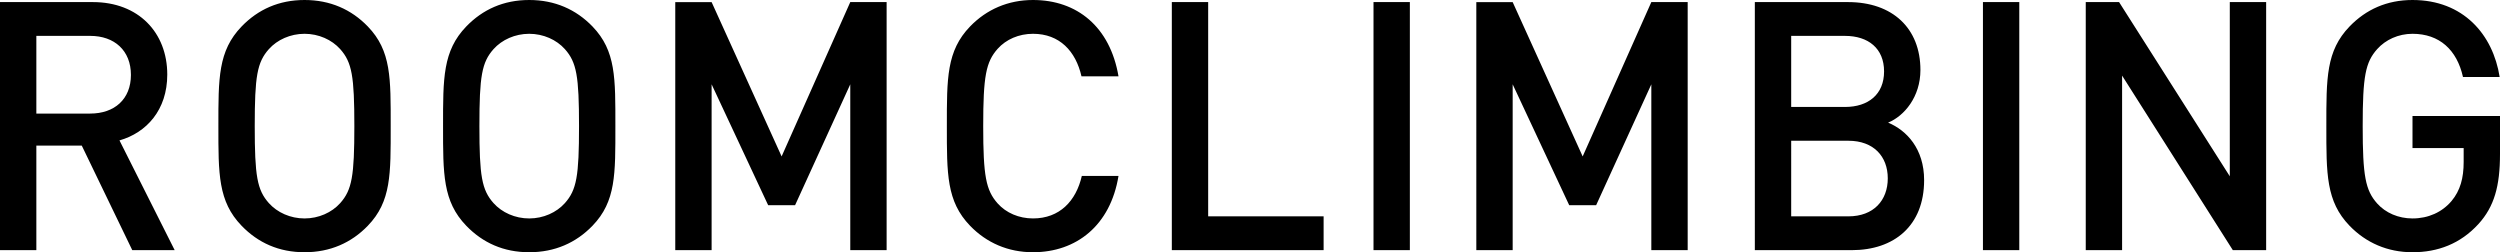
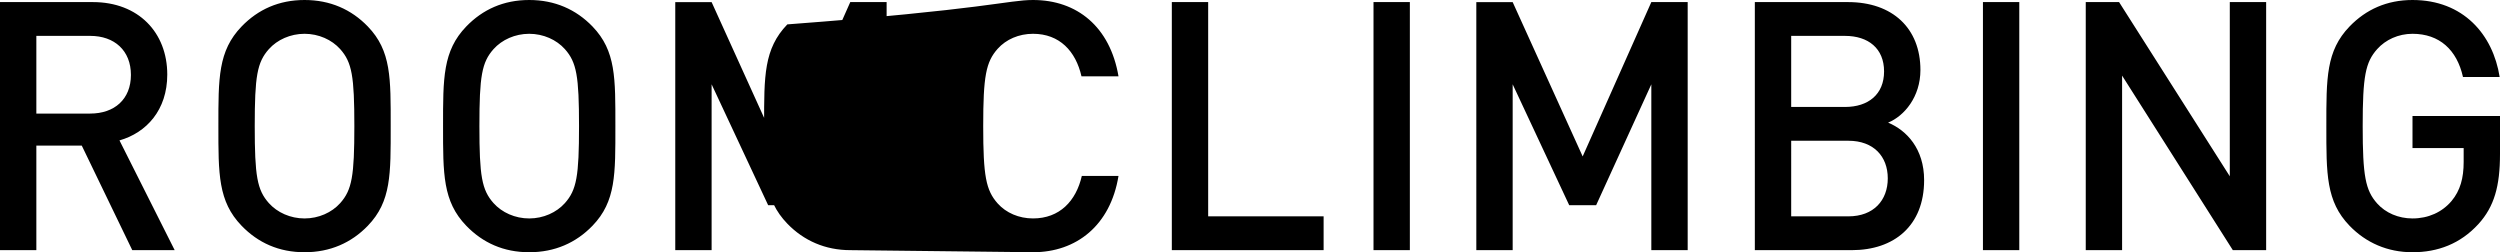
<svg xmlns="http://www.w3.org/2000/svg" data-name="レイヤー 2" viewBox="0 0 444.877 44.886">
-   <path d="m23.537 44.514-8.984-18.6H6.468v18.6H0V.372h16.53c8.085 0 13.236 5.394 13.236 12.896 0 6.323-3.714 10.353-8.505 11.717l9.823 19.529h-7.547ZM16.051 6.386H6.468V20.21h9.583c4.312 0 7.246-2.542 7.246-6.881s-2.934-6.944-7.246-6.944ZM65.453 40.174c-2.935 3.038-6.708 4.712-11.26 4.712s-8.265-1.674-11.2-4.712c-4.192-4.34-4.132-9.237-4.132-17.731s-.06-13.391 4.133-17.731C45.928 1.674 49.642 0 54.194 0s8.324 1.674 11.259 4.712c4.192 4.34 4.072 9.237 4.072 17.73s.12 13.392-4.072 17.732ZM60.542 8.742c-1.498-1.674-3.833-2.728-6.349-2.728s-4.85 1.054-6.348 2.728c-2.096 2.356-2.515 4.836-2.515 13.7 0 8.867.419 11.346 2.515 13.702 1.497 1.674 3.833 2.728 6.348 2.728s4.851-1.054 6.349-2.728c2.096-2.356 2.515-4.835 2.515-13.701 0-8.865-.419-11.345-2.515-13.701ZM105.433 40.174c-2.934 3.038-6.707 4.712-11.26 4.712s-8.264-1.674-11.199-4.712c-4.192-4.34-4.132-9.237-4.132-17.731s-.06-13.391 4.132-17.731C85.91 1.674 89.622 0 94.174 0s8.325 1.674 11.26 4.712c4.191 4.34 4.072 9.237 4.072 17.73s.12 13.392-4.073 17.732Zm-4.91-31.432c-1.498-1.674-3.834-2.728-6.35-2.728s-4.85 1.054-6.348 2.728c-2.096 2.356-2.515 4.836-2.515 13.7 0 8.867.419 11.346 2.515 13.702 1.498 1.674 3.833 2.728 6.349 2.728s4.85-1.054 6.348-2.728c2.097-2.356 2.516-4.835 2.516-13.701 0-8.865-.42-11.345-2.516-13.701ZM151.307 44.514v-29.51l-9.822 21.512h-4.791l-10.062-21.513v29.51h-6.468V.374h6.468l12.457 27.463L151.307.372h6.468v44.142h-6.468ZM183.825 44.886c-4.432 0-8.265-1.674-11.2-4.712-4.192-4.34-4.132-9.237-4.132-17.731s-.06-13.391 4.132-17.731C175.56 1.674 179.393 0 183.825 0c7.845 0 13.715 4.774 15.212 13.578h-6.588c-1.018-4.464-3.893-7.564-8.624-7.564-2.516 0-4.792.992-6.289 2.666-2.096 2.356-2.575 4.898-2.575 13.763 0 8.866.479 11.407 2.575 13.763 1.497 1.674 3.773 2.666 6.289 2.666 4.731 0 7.666-3.1 8.684-7.563h6.528c-1.437 8.803-7.486 13.577-15.212 13.577ZM208.527 44.514V.372h6.468V38.5h20.543v6.014h-27.011ZM244.417 44.514V.372h6.468v44.142h-6.468ZM293.855 44.514v-29.51l-9.821 21.512h-4.792l-10.061-21.513v29.51h-6.469V.374h6.469l12.457 27.463L293.855.372h6.469v44.142h-6.469ZM329.523 44.514h-17.249V.372h16.59c7.906 0 12.877 4.65 12.877 12.09 0 4.773-2.875 8.183-5.75 9.36 3.294 1.365 6.408 4.65 6.408 10.23 0 8.122-5.33 12.462-12.876 12.462Zm-1.198-38.128h-9.582v12.647h9.582c4.133 0 6.947-2.232 6.947-6.324s-2.814-6.323-6.947-6.323Zm.599 18.66h-10.181V38.5h10.18c4.493 0 7.008-2.852 7.008-6.758s-2.515-6.695-7.007-6.695ZM352.866 44.514V.372h6.468v44.142h-6.468ZM397.334 44.514l-19.705-31.06v31.06h-6.468V.372h5.93l19.703 30.999V.372h6.469v44.142h-5.93ZM441.044 39.864c-3.234 3.534-7.247 5.022-11.738 5.022-4.432 0-8.265-1.674-11.2-4.712-4.192-4.34-4.132-9.237-4.132-17.731s-.06-13.391 4.132-17.731C421.04 1.674 424.754 0 429.306 0c9.043 0 14.314 6.138 15.511 13.702h-6.528c-1.078-4.836-4.192-7.688-8.983-7.688-2.516 0-4.792 1.054-6.289 2.728-2.096 2.356-2.575 4.836-2.575 13.7 0 8.867.479 11.408 2.575 13.764 1.497 1.674 3.773 2.666 6.289 2.666 2.815 0 5.27-1.116 6.947-3.1 1.557-1.86 2.156-4.092 2.156-6.943v-2.48h-9.103v-5.704h15.571v6.758c0 5.703-1.018 9.361-3.833 12.46Z" />
+   <path d="m23.537 44.514-8.984-18.6H6.468v18.6H0V.372h16.53c8.085 0 13.236 5.394 13.236 12.896 0 6.323-3.714 10.353-8.505 11.717l9.823 19.529h-7.547ZM16.051 6.386H6.468V20.21h9.583c4.312 0 7.246-2.542 7.246-6.881s-2.934-6.944-7.246-6.944ZM65.453 40.174c-2.935 3.038-6.708 4.712-11.26 4.712s-8.265-1.674-11.2-4.712c-4.192-4.34-4.132-9.237-4.132-17.731s-.06-13.391 4.133-17.731C45.928 1.674 49.642 0 54.194 0s8.324 1.674 11.259 4.712c4.192 4.34 4.072 9.237 4.072 17.73s.12 13.392-4.072 17.732ZM60.542 8.742c-1.498-1.674-3.833-2.728-6.349-2.728s-4.85 1.054-6.348 2.728c-2.096 2.356-2.515 4.836-2.515 13.7 0 8.867.419 11.346 2.515 13.702 1.497 1.674 3.833 2.728 6.348 2.728s4.851-1.054 6.349-2.728c2.096-2.356 2.515-4.835 2.515-13.701 0-8.865-.419-11.345-2.515-13.701ZM105.433 40.174c-2.934 3.038-6.707 4.712-11.26 4.712s-8.264-1.674-11.199-4.712c-4.192-4.34-4.132-9.237-4.132-17.731s-.06-13.391 4.132-17.731C85.91 1.674 89.622 0 94.174 0s8.325 1.674 11.26 4.712c4.191 4.34 4.072 9.237 4.072 17.73s.12 13.392-4.073 17.732Zm-4.91-31.432c-1.498-1.674-3.834-2.728-6.35-2.728s-4.85 1.054-6.348 2.728c-2.096 2.356-2.515 4.836-2.515 13.7 0 8.867.419 11.346 2.515 13.702 1.498 1.674 3.833 2.728 6.349 2.728s4.85-1.054 6.348-2.728c2.097-2.356 2.516-4.835 2.516-13.701 0-8.865-.42-11.345-2.516-13.701ZM151.307 44.514v-29.51l-9.822 21.512h-4.791l-10.062-21.513v29.51h-6.468V.374h6.468l12.457 27.463L151.307.372h6.468v44.142h-6.468Zc-4.432 0-8.265-1.674-11.2-4.712-4.192-4.34-4.132-9.237-4.132-17.731s-.06-13.391 4.132-17.731C175.56 1.674 179.393 0 183.825 0c7.845 0 13.715 4.774 15.212 13.578h-6.588c-1.018-4.464-3.893-7.564-8.624-7.564-2.516 0-4.792.992-6.289 2.666-2.096 2.356-2.575 4.898-2.575 13.763 0 8.866.479 11.407 2.575 13.763 1.497 1.674 3.773 2.666 6.289 2.666 4.731 0 7.666-3.1 8.684-7.563h6.528c-1.437 8.803-7.486 13.577-15.212 13.577ZM208.527 44.514V.372h6.468V38.5h20.543v6.014h-27.011ZM244.417 44.514V.372h6.468v44.142h-6.468ZM293.855 44.514v-29.51l-9.821 21.512h-4.792l-10.061-21.513v29.51h-6.469V.374h6.469l12.457 27.463L293.855.372h6.469v44.142h-6.469ZM329.523 44.514h-17.249V.372h16.59c7.906 0 12.877 4.65 12.877 12.09 0 4.773-2.875 8.183-5.75 9.36 3.294 1.365 6.408 4.65 6.408 10.23 0 8.122-5.33 12.462-12.876 12.462Zm-1.198-38.128h-9.582v12.647h9.582c4.133 0 6.947-2.232 6.947-6.324s-2.814-6.323-6.947-6.323Zm.599 18.66h-10.181V38.5h10.18c4.493 0 7.008-2.852 7.008-6.758s-2.515-6.695-7.007-6.695ZM352.866 44.514V.372h6.468v44.142h-6.468ZM397.334 44.514l-19.705-31.06v31.06h-6.468V.372h5.93l19.703 30.999V.372h6.469v44.142h-5.93ZM441.044 39.864c-3.234 3.534-7.247 5.022-11.738 5.022-4.432 0-8.265-1.674-11.2-4.712-4.192-4.34-4.132-9.237-4.132-17.731s-.06-13.391 4.132-17.731C421.04 1.674 424.754 0 429.306 0c9.043 0 14.314 6.138 15.511 13.702h-6.528c-1.078-4.836-4.192-7.688-8.983-7.688-2.516 0-4.792 1.054-6.289 2.728-2.096 2.356-2.575 4.836-2.575 13.7 0 8.867.479 11.408 2.575 13.764 1.497 1.674 3.773 2.666 6.289 2.666 2.815 0 5.27-1.116 6.947-3.1 1.557-1.86 2.156-4.092 2.156-6.943v-2.48h-9.103v-5.704h15.571v6.758c0 5.703-1.018 9.361-3.833 12.46Z" />
</svg>